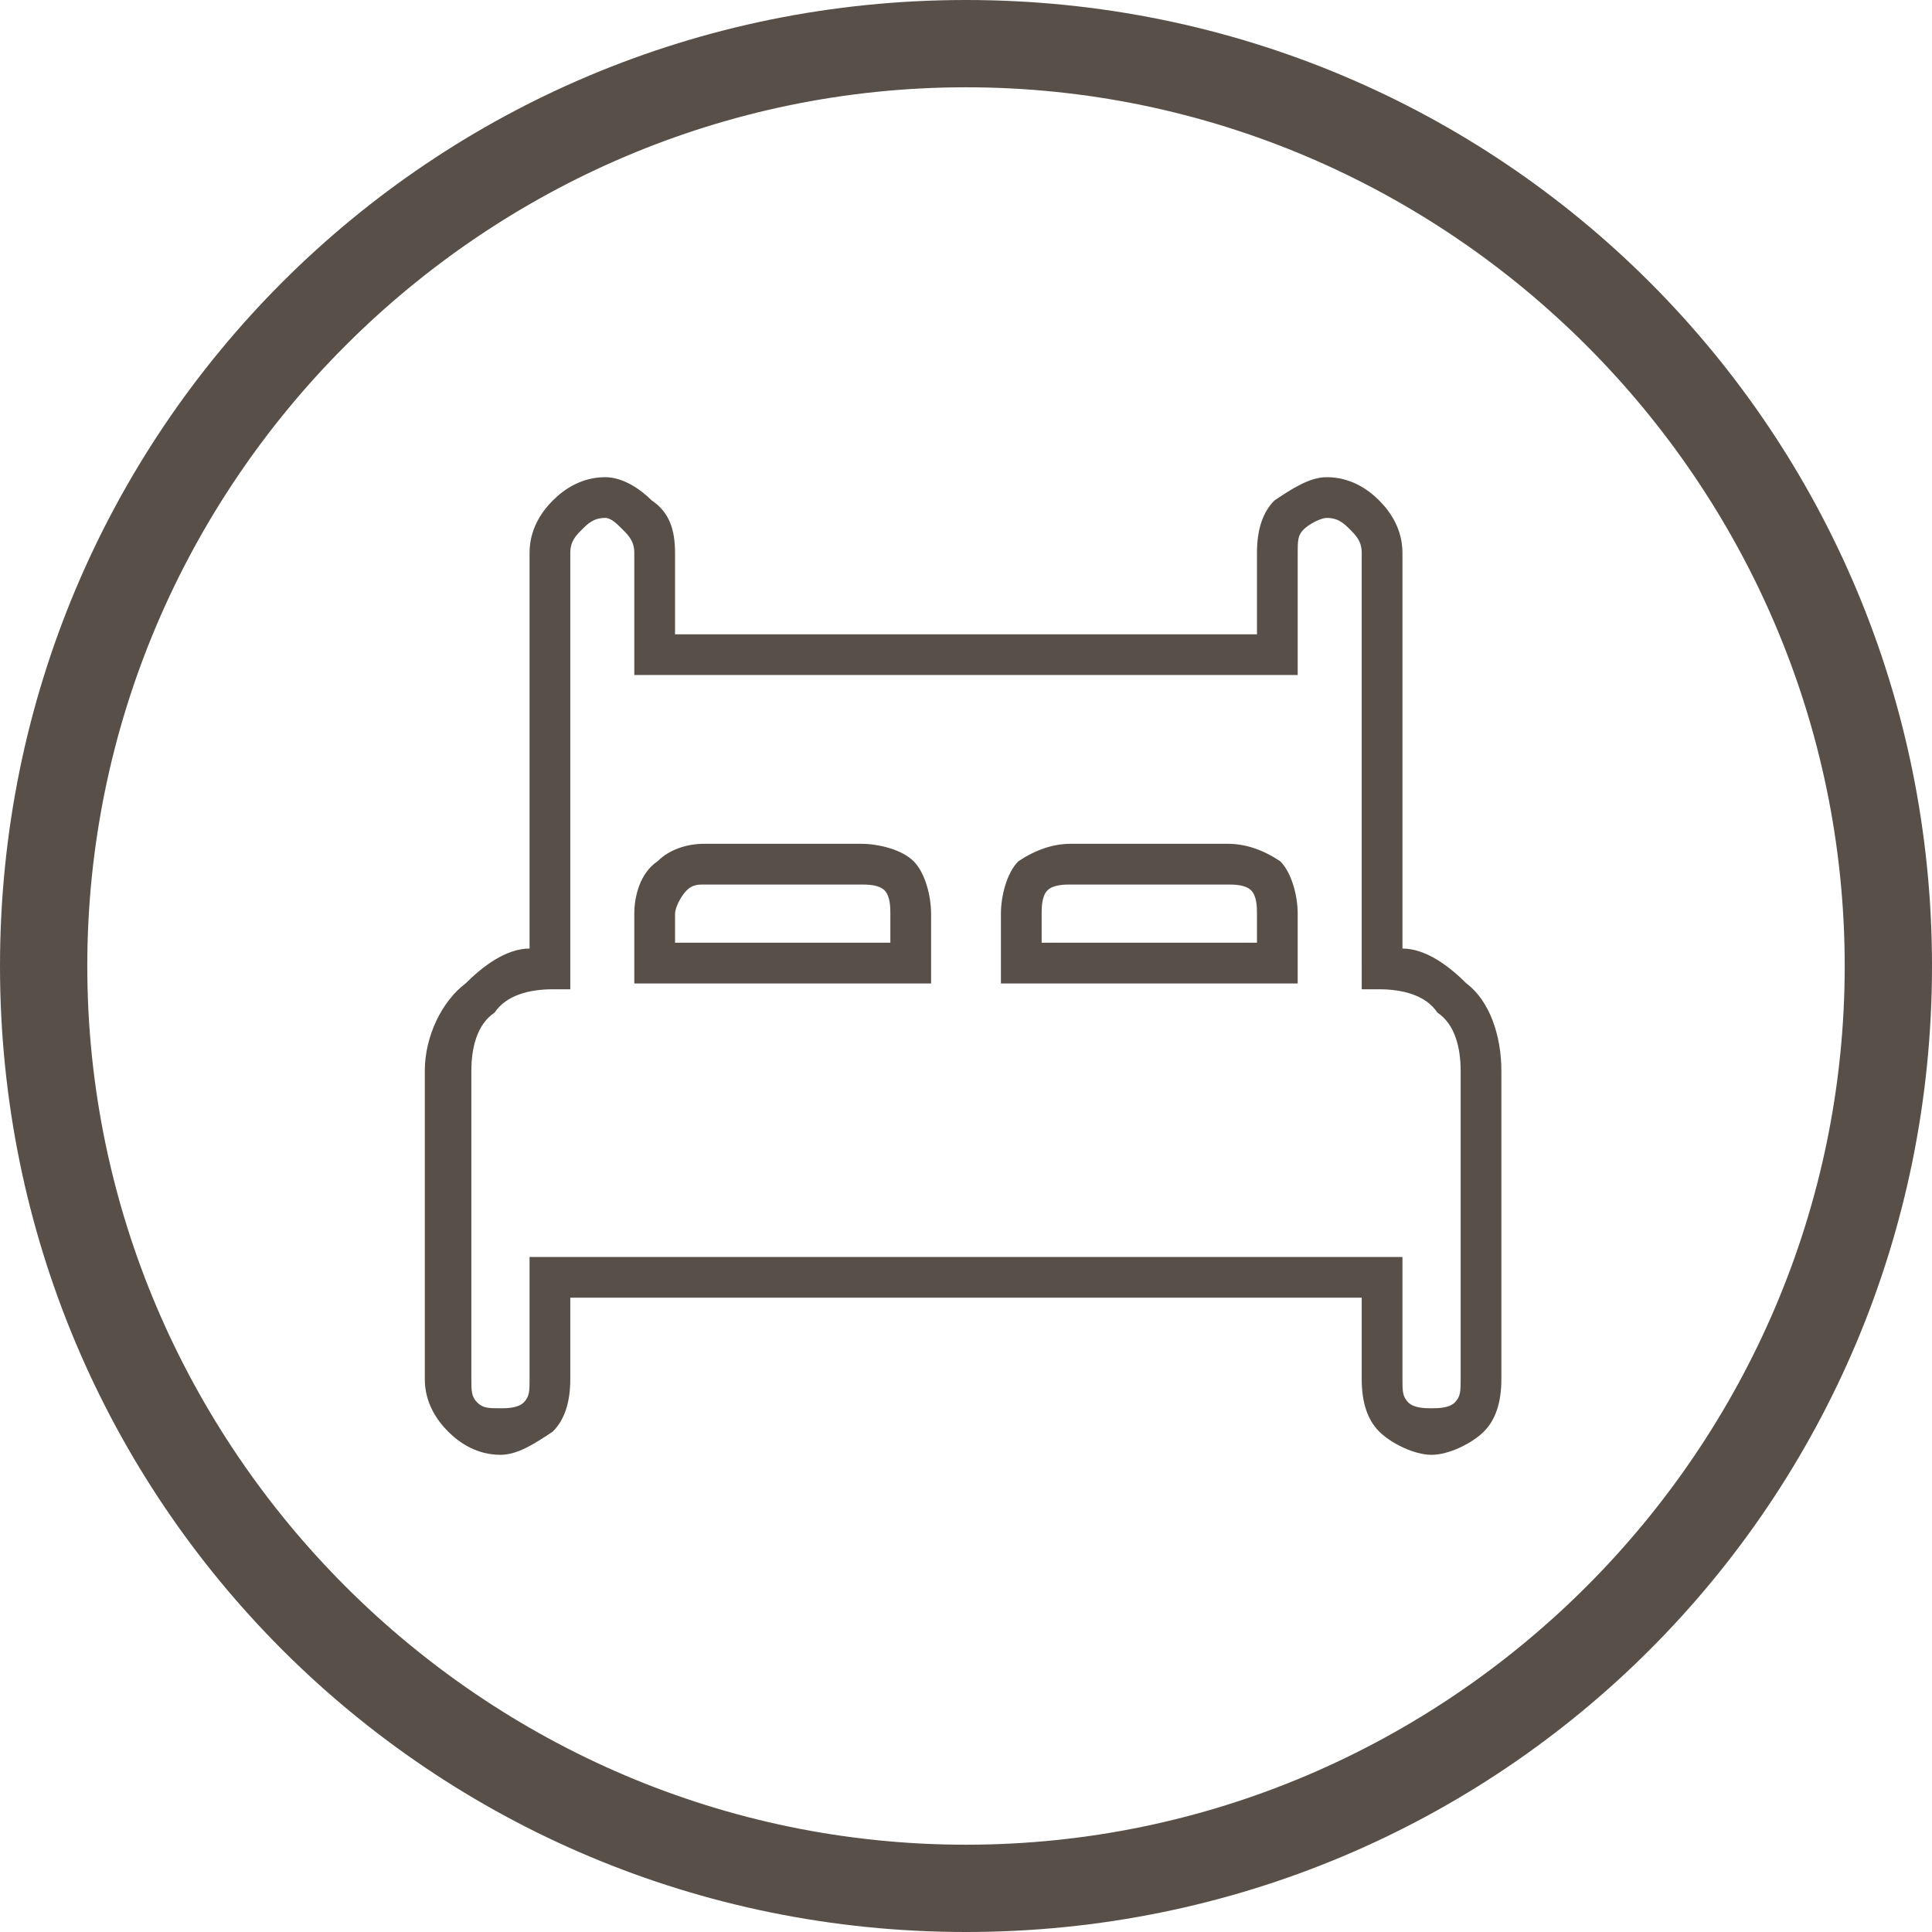
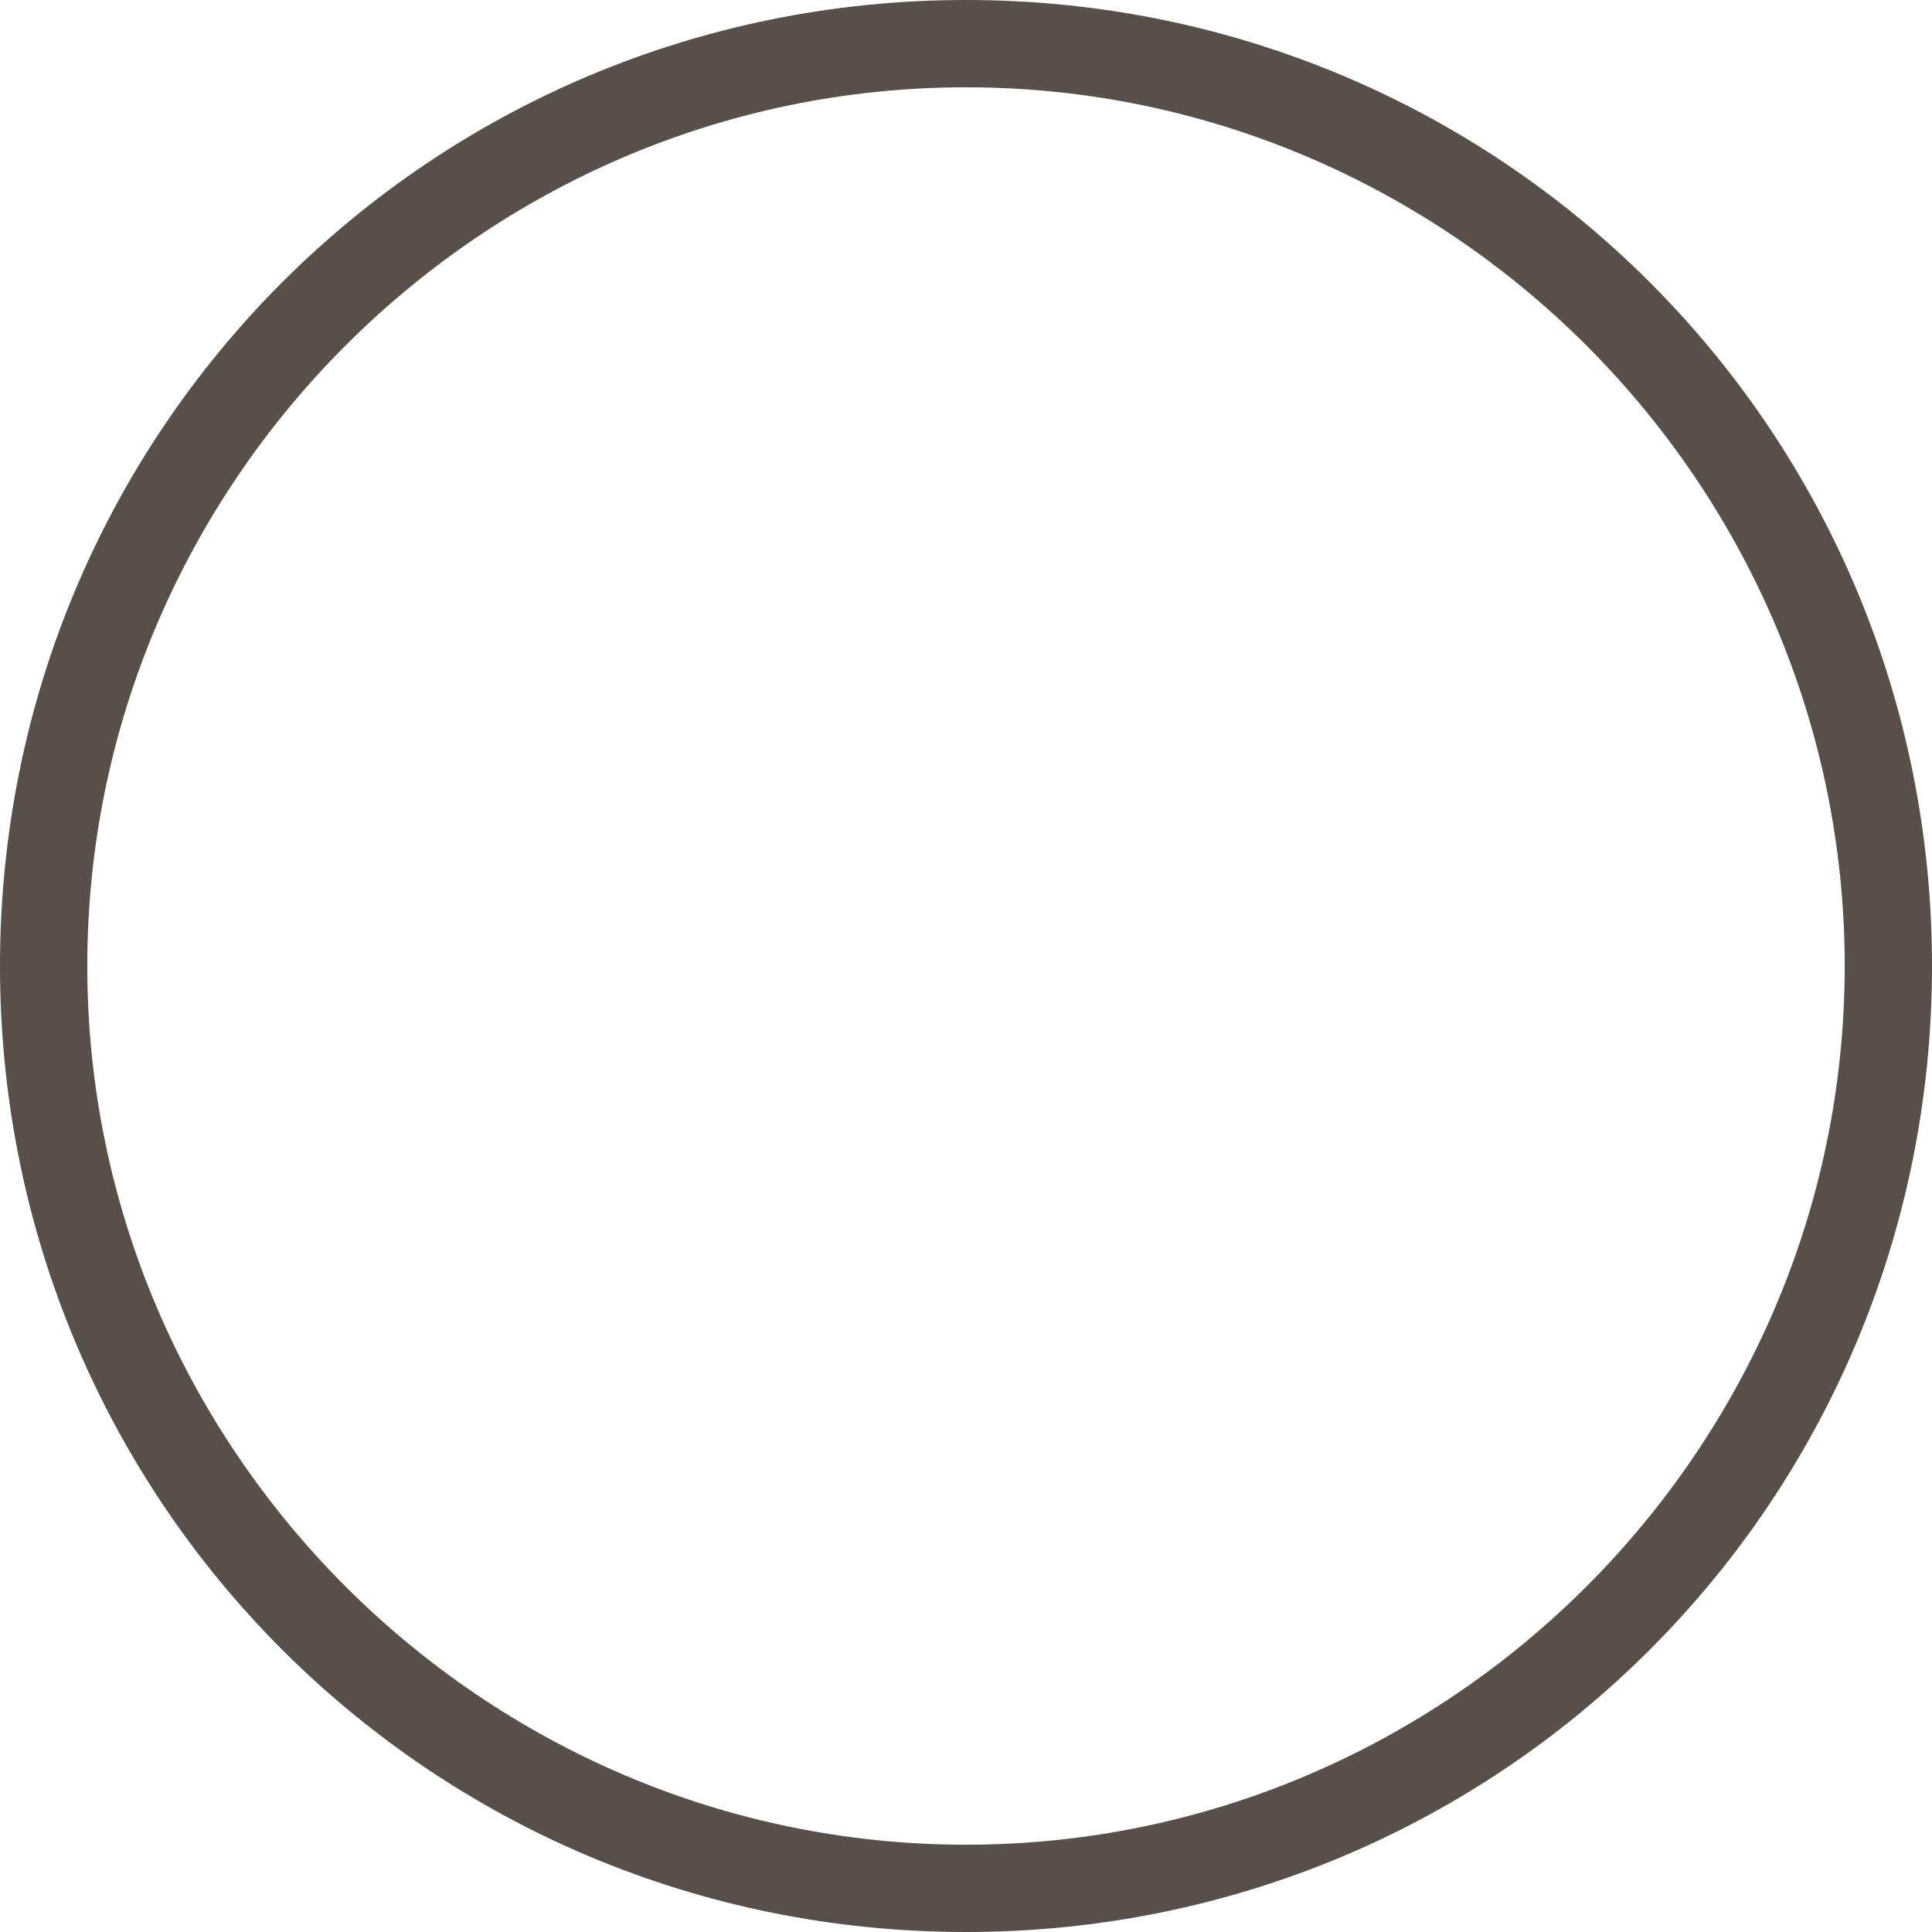
<svg xmlns="http://www.w3.org/2000/svg" xml:space="preserve" width="30px" height="30px" version="1.0" style="shape-rendering:geometricPrecision; text-rendering:geometricPrecision; image-rendering:optimizeQuality; fill-rule:evenodd; clip-rule:evenodd" viewBox="0 0 3.32 3.32">
  <defs>
    <style type="text/css">
   
    .fil1 {fill:#584F48}
    .fil0 {fill:#584F48;fill-rule:nonzero}
   
  </style>
  </defs>
  <g id="Capa_x0020_1">
-     <path class="fil0" d="M2.34 1.66l0 -0.71c0,-0.02 -0.01,-0.03 -0.02,-0.04 -0.01,-0.01 -0.02,-0.02 -0.04,-0.02 -0.01,0 -0.03,0.01 -0.04,0.02 -0.01,0.01 -0.01,0.02 -0.01,0.04l0 0.21 -1.14 0 0 -0.21c0,-0.02 -0.01,-0.03 -0.02,-0.04 -0.01,-0.01 -0.02,-0.02 -0.03,-0.02 -0.02,0 -0.03,0.01 -0.04,0.02 -0.01,0.01 -0.02,0.02 -0.02,0.04l0 0.75 -0.03 0c-0.04,0 -0.08,0.01 -0.1,0.04 -0.03,0.02 -0.04,0.06 -0.04,0.1l0 0.53c0,0.02 0,0.03 0.01,0.04 0.01,0.01 0.02,0.01 0.04,0.01 0.01,0 0.03,0 0.04,-0.01 0.01,-0.01 0.01,-0.02 0.01,-0.04l0 -0.21 1.5 0 0 0.21c0,0.02 0,0.03 0.01,0.04 0.01,0.01 0.03,0.01 0.04,0.01 0.01,0 0.03,0 0.04,-0.01 0.01,-0.01 0.01,-0.02 0.01,-0.04l0 -0.53c0,-0.04 -0.01,-0.08 -0.04,-0.1 -0.02,-0.03 -0.06,-0.04 -0.1,-0.04l-0.03 0 0 -0.04zm0.07 -0.71l0 0.68c0.04,0 0.08,0.03 0.11,0.06 0.04,0.03 0.06,0.09 0.06,0.15l0 0.53c0,0.04 -0.01,0.07 -0.03,0.09 -0.02,0.02 -0.06,0.04 -0.09,0.04 -0.03,0 -0.07,-0.02 -0.09,-0.04 -0.02,-0.02 -0.03,-0.05 -0.03,-0.09l0 -0.14 -1.36 0 0 0.14c0,0.04 -0.01,0.07 -0.03,0.09 -0.03,0.02 -0.06,0.04 -0.09,0.04 -0.04,0 -0.07,-0.02 -0.09,-0.04 -0.02,-0.02 -0.04,-0.05 -0.04,-0.09l0 -0.53c0,-0.06 0.03,-0.12 0.07,-0.15 0.03,-0.03 0.07,-0.06 0.11,-0.06l0 -0.68c0,-0.04 0.02,-0.07 0.04,-0.09 0.02,-0.02 0.05,-0.04 0.09,-0.04 0.03,0 0.06,0.02 0.08,0.04 0.03,0.02 0.04,0.05 0.04,0.09l0 0.14 1 0 0 -0.14c0,-0.04 0.01,-0.07 0.03,-0.09 0.03,-0.02 0.06,-0.04 0.09,-0.04 0.04,0 0.07,0.02 0.09,0.04 0.02,0.02 0.04,0.05 0.04,0.09zm-0.69 0.62c0,-0.03 0.01,-0.07 0.03,-0.09 0.03,-0.02 0.06,-0.03 0.09,-0.03l0.27 0c0.03,0 0.06,0.01 0.09,0.03 0.02,0.02 0.03,0.06 0.03,0.09l0 0.12 -0.51 0 0 -0.12zm0.08 -0.04c-0.01,0.01 -0.01,0.03 -0.01,0.04l0 0.05 0.37 0 0 -0.05c0,-0.01 0,-0.03 -0.01,-0.04 -0.01,-0.01 -0.03,-0.01 -0.04,-0.01l-0.27 0c-0.01,0 -0.03,0 -0.04,0.01zm-0.71 0.04c0,-0.03 0.01,-0.07 0.04,-0.09 0.02,-0.02 0.05,-0.03 0.08,-0.03l0.27 0c0.03,0 0.07,0.01 0.09,0.03 0.02,0.02 0.03,0.06 0.03,0.09l0 0.12 -0.51 0 0 -0.12zm0.09 -0.04c-0.01,0.01 -0.02,0.03 -0.02,0.04l0 0.05 0.37 0 0 -0.05c0,-0.01 0,-0.03 -0.01,-0.04 -0.01,-0.01 -0.03,-0.01 -0.04,-0.01l-0.27 0c-0.01,0 -0.02,0 -0.03,0.01z" />
-   </g>
+     </g>
  <g id="Capa_x0020_1_0">
    <path class="fil1" d="M1.66 0c0.92,0 1.66,0.74 1.66,1.66 0,0.92 -0.74,1.66 -1.66,1.66 -0.92,0 -1.66,-0.74 -1.66,-1.66 0,-0.92 0.74,-1.66 1.66,-1.66zm0 0.15c0.83,0 1.51,0.68 1.51,1.51 0,0.83 -0.68,1.51 -1.51,1.51 -0.83,0 -1.51,-0.68 -1.51,-1.51 0,-0.83 0.68,-1.51 1.51,-1.51z" />
  </g>
</svg>